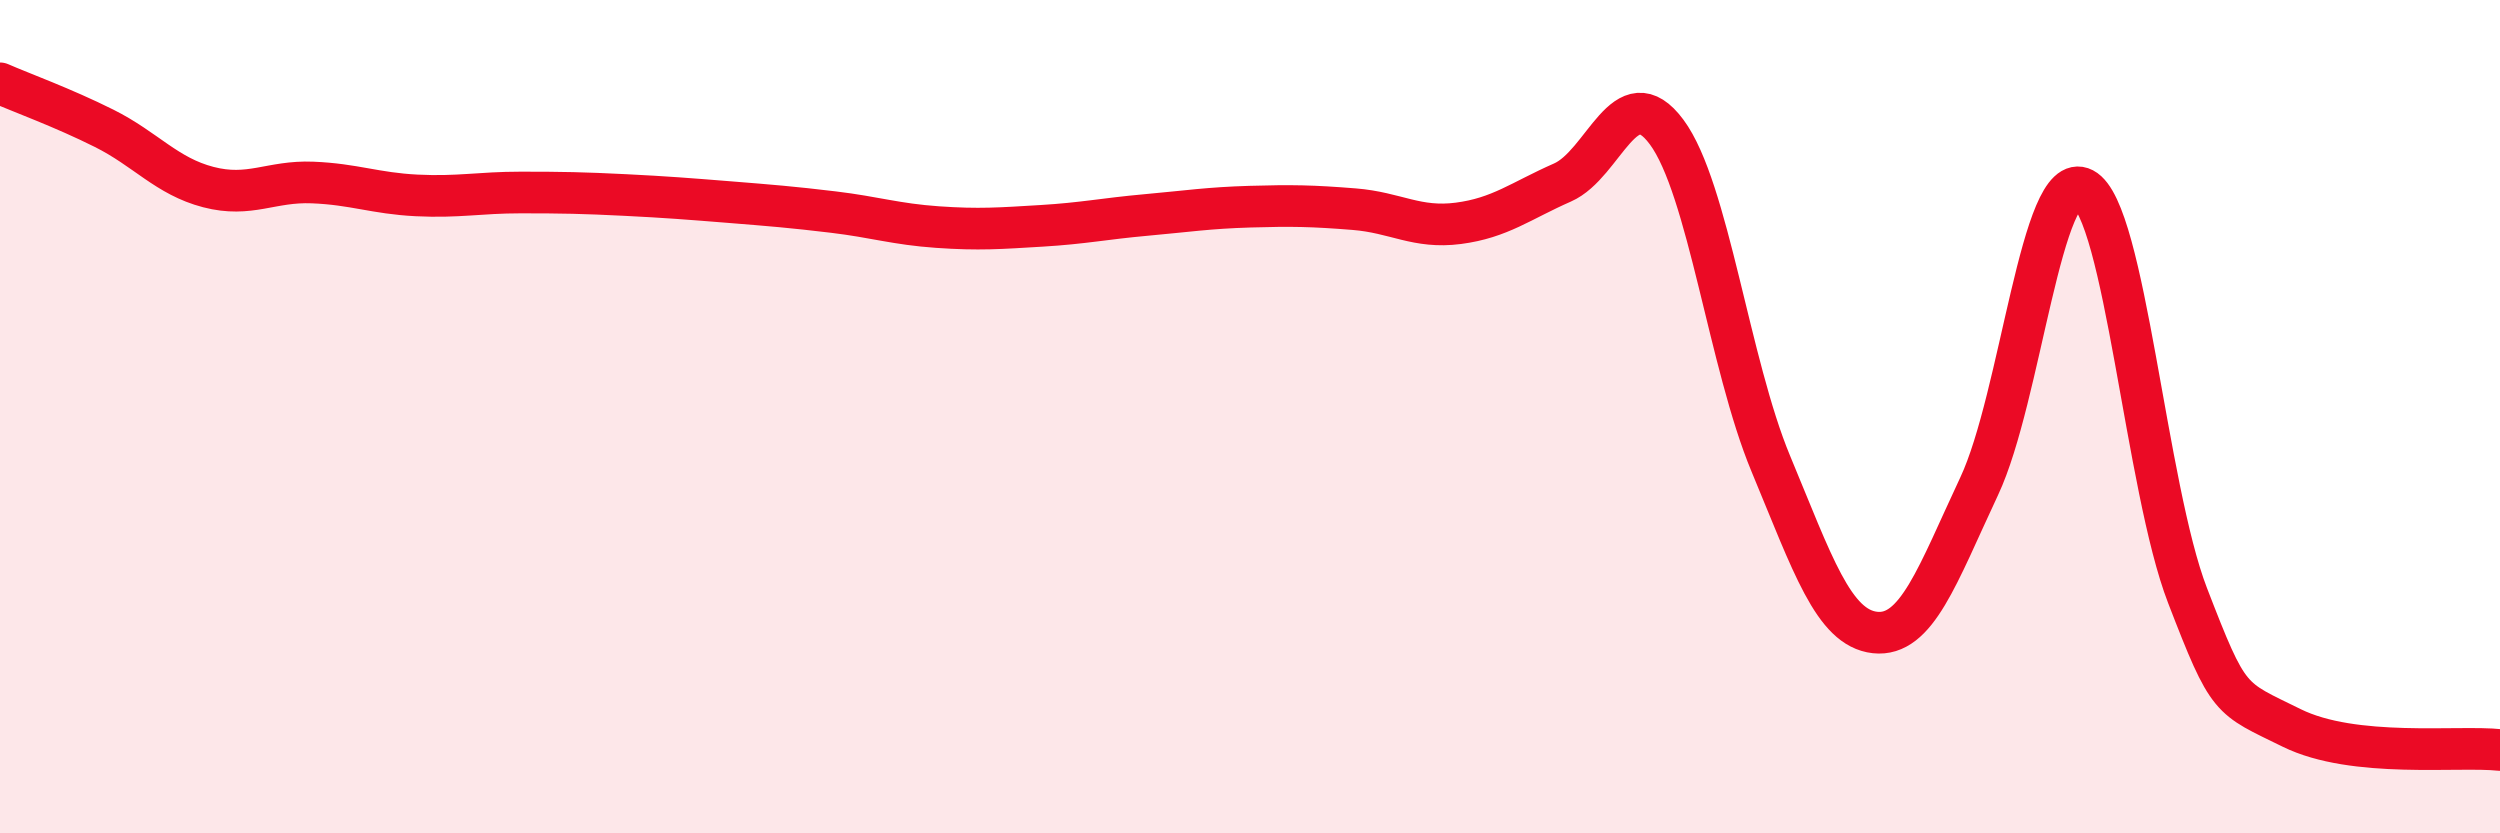
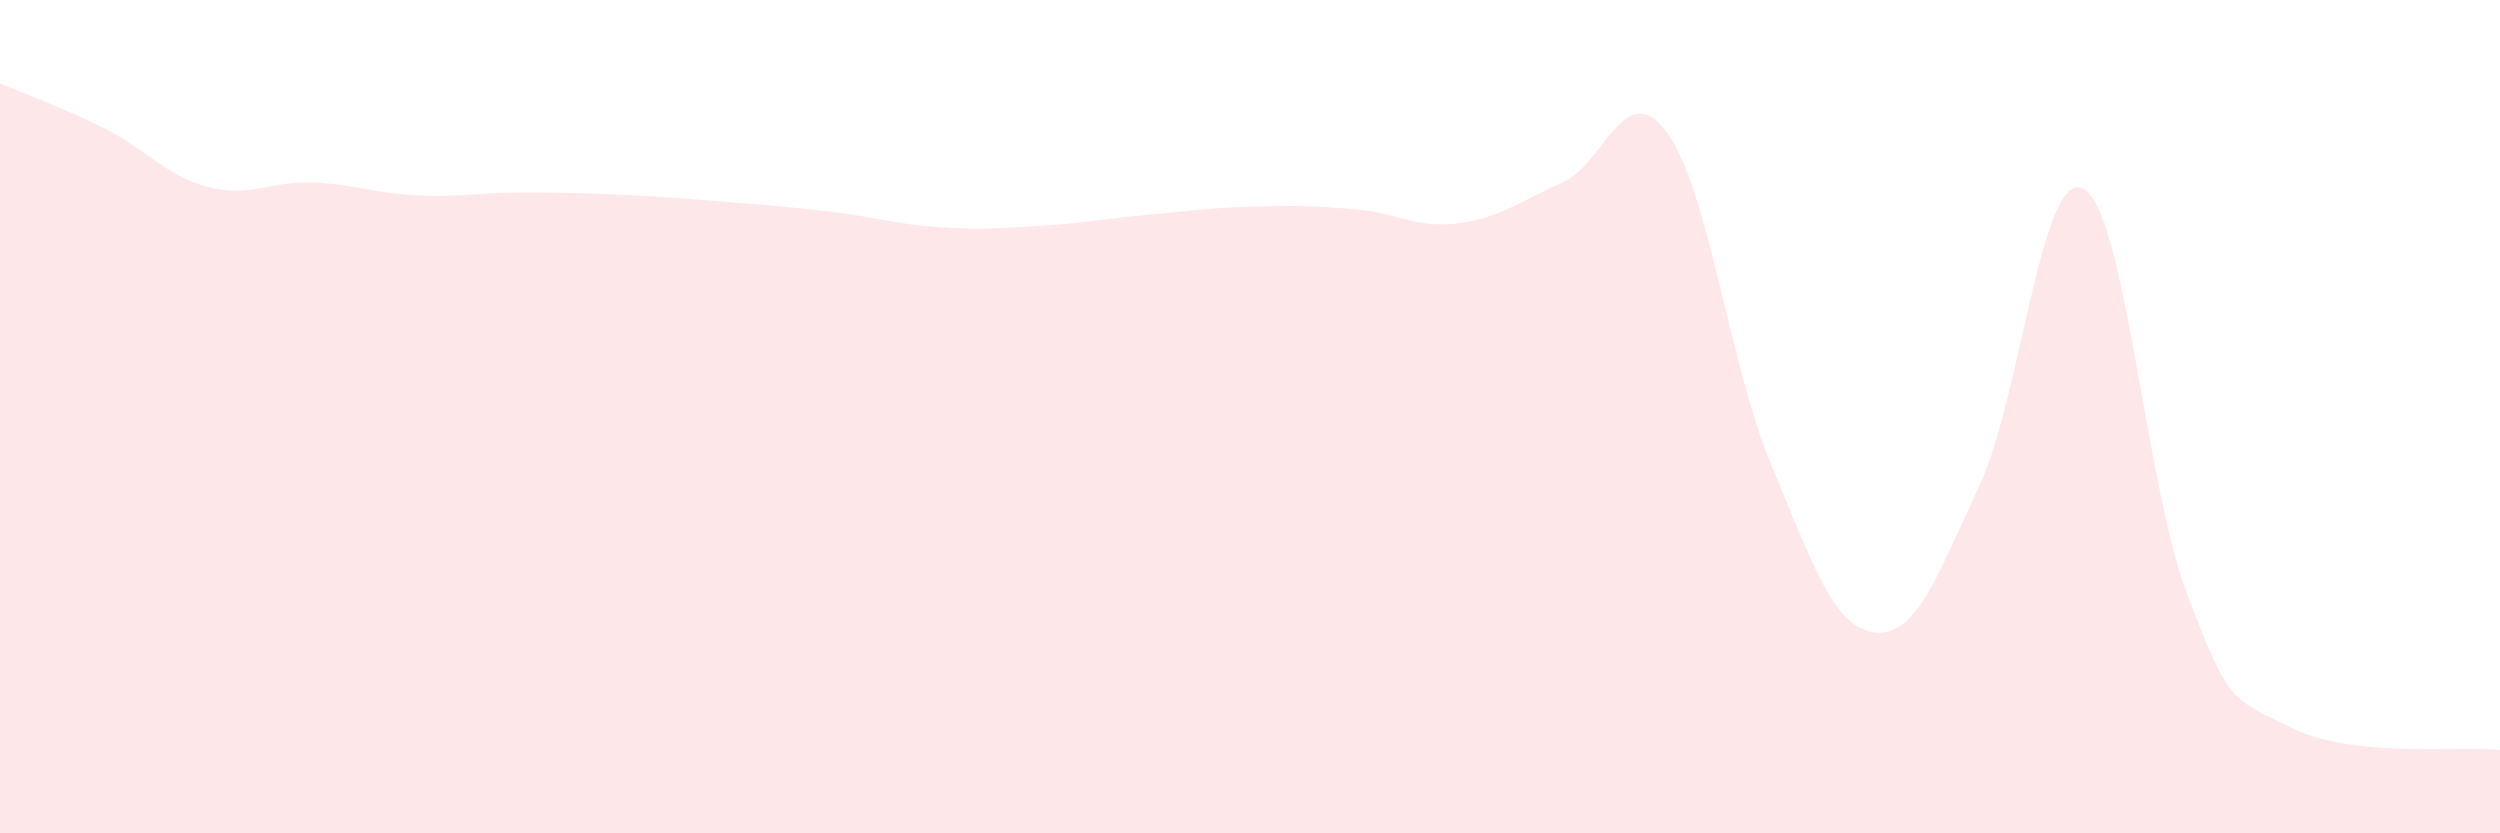
<svg xmlns="http://www.w3.org/2000/svg" width="60" height="20" viewBox="0 0 60 20">
  <path d="M 0,2 C 0.5,2.22 1.5,2.58 2.5,3.08 C 3.5,3.58 4,4.23 5,4.49 C 6,4.75 6.5,4.34 7.5,4.38 C 8.5,4.42 9,4.64 10,4.69 C 11,4.74 11.5,4.62 12.5,4.62 C 13.5,4.62 14,4.63 15,4.68 C 16,4.73 16.5,4.77 17.5,4.85 C 18.5,4.93 19,4.97 20,5.09 C 21,5.21 21.5,5.38 22.5,5.45 C 23.5,5.52 24,5.48 25,5.42 C 26,5.36 26.5,5.25 27.5,5.16 C 28.5,5.07 29,4.99 30,4.96 C 31,4.93 31.5,4.94 32.5,5.02 C 33.5,5.1 34,5.49 35,5.36 C 36,5.23 36.5,4.82 37.5,4.38 C 38.5,3.94 39,1.82 40,3.17 C 41,4.52 41.5,8.73 42.5,11.13 C 43.5,13.53 44,15.07 45,15.18 C 46,15.29 46.5,13.8 47.5,11.67 C 48.5,9.54 49,4.01 50,4.53 C 51,5.05 51.5,11.7 52.5,14.29 C 53.5,16.88 53.5,16.73 55,17.47 C 56.5,18.21 59,17.89 60,18L60 20L0 20Z" fill="#EB0A25" opacity="0.1" stroke-linecap="round" stroke-linejoin="round" />
-   <path d="M 0,2 C 0.5,2.22 1.5,2.58 2.5,3.08 C 3.5,3.58 4,4.23 5,4.49 C 6,4.75 6.5,4.34 7.5,4.38 C 8.5,4.42 9,4.64 10,4.69 C 11,4.74 11.5,4.62 12.5,4.62 C 13.5,4.62 14,4.63 15,4.68 C 16,4.73 16.5,4.77 17.5,4.85 C 18.5,4.93 19,4.97 20,5.09 C 21,5.21 21.5,5.38 22.5,5.45 C 23.5,5.52 24,5.48 25,5.42 C 26,5.36 26.5,5.25 27.5,5.16 C 28.5,5.07 29,4.99 30,4.96 C 31,4.93 31.5,4.94 32.5,5.02 C 33.5,5.1 34,5.49 35,5.36 C 36,5.23 36.5,4.82 37.5,4.38 C 38.5,3.94 39,1.82 40,3.17 C 41,4.52 41.5,8.73 42.5,11.13 C 43.5,13.53 44,15.07 45,15.18 C 46,15.29 46.5,13.8 47.5,11.67 C 48.5,9.54 49,4.01 50,4.53 C 51,5.05 51.5,11.7 52.5,14.29 C 53.5,16.88 53.5,16.73 55,17.47 C 56.5,18.21 59,17.89 60,18" stroke="#EB0A25" stroke-width="1" fill="none" stroke-linecap="round" stroke-linejoin="round" />
</svg>